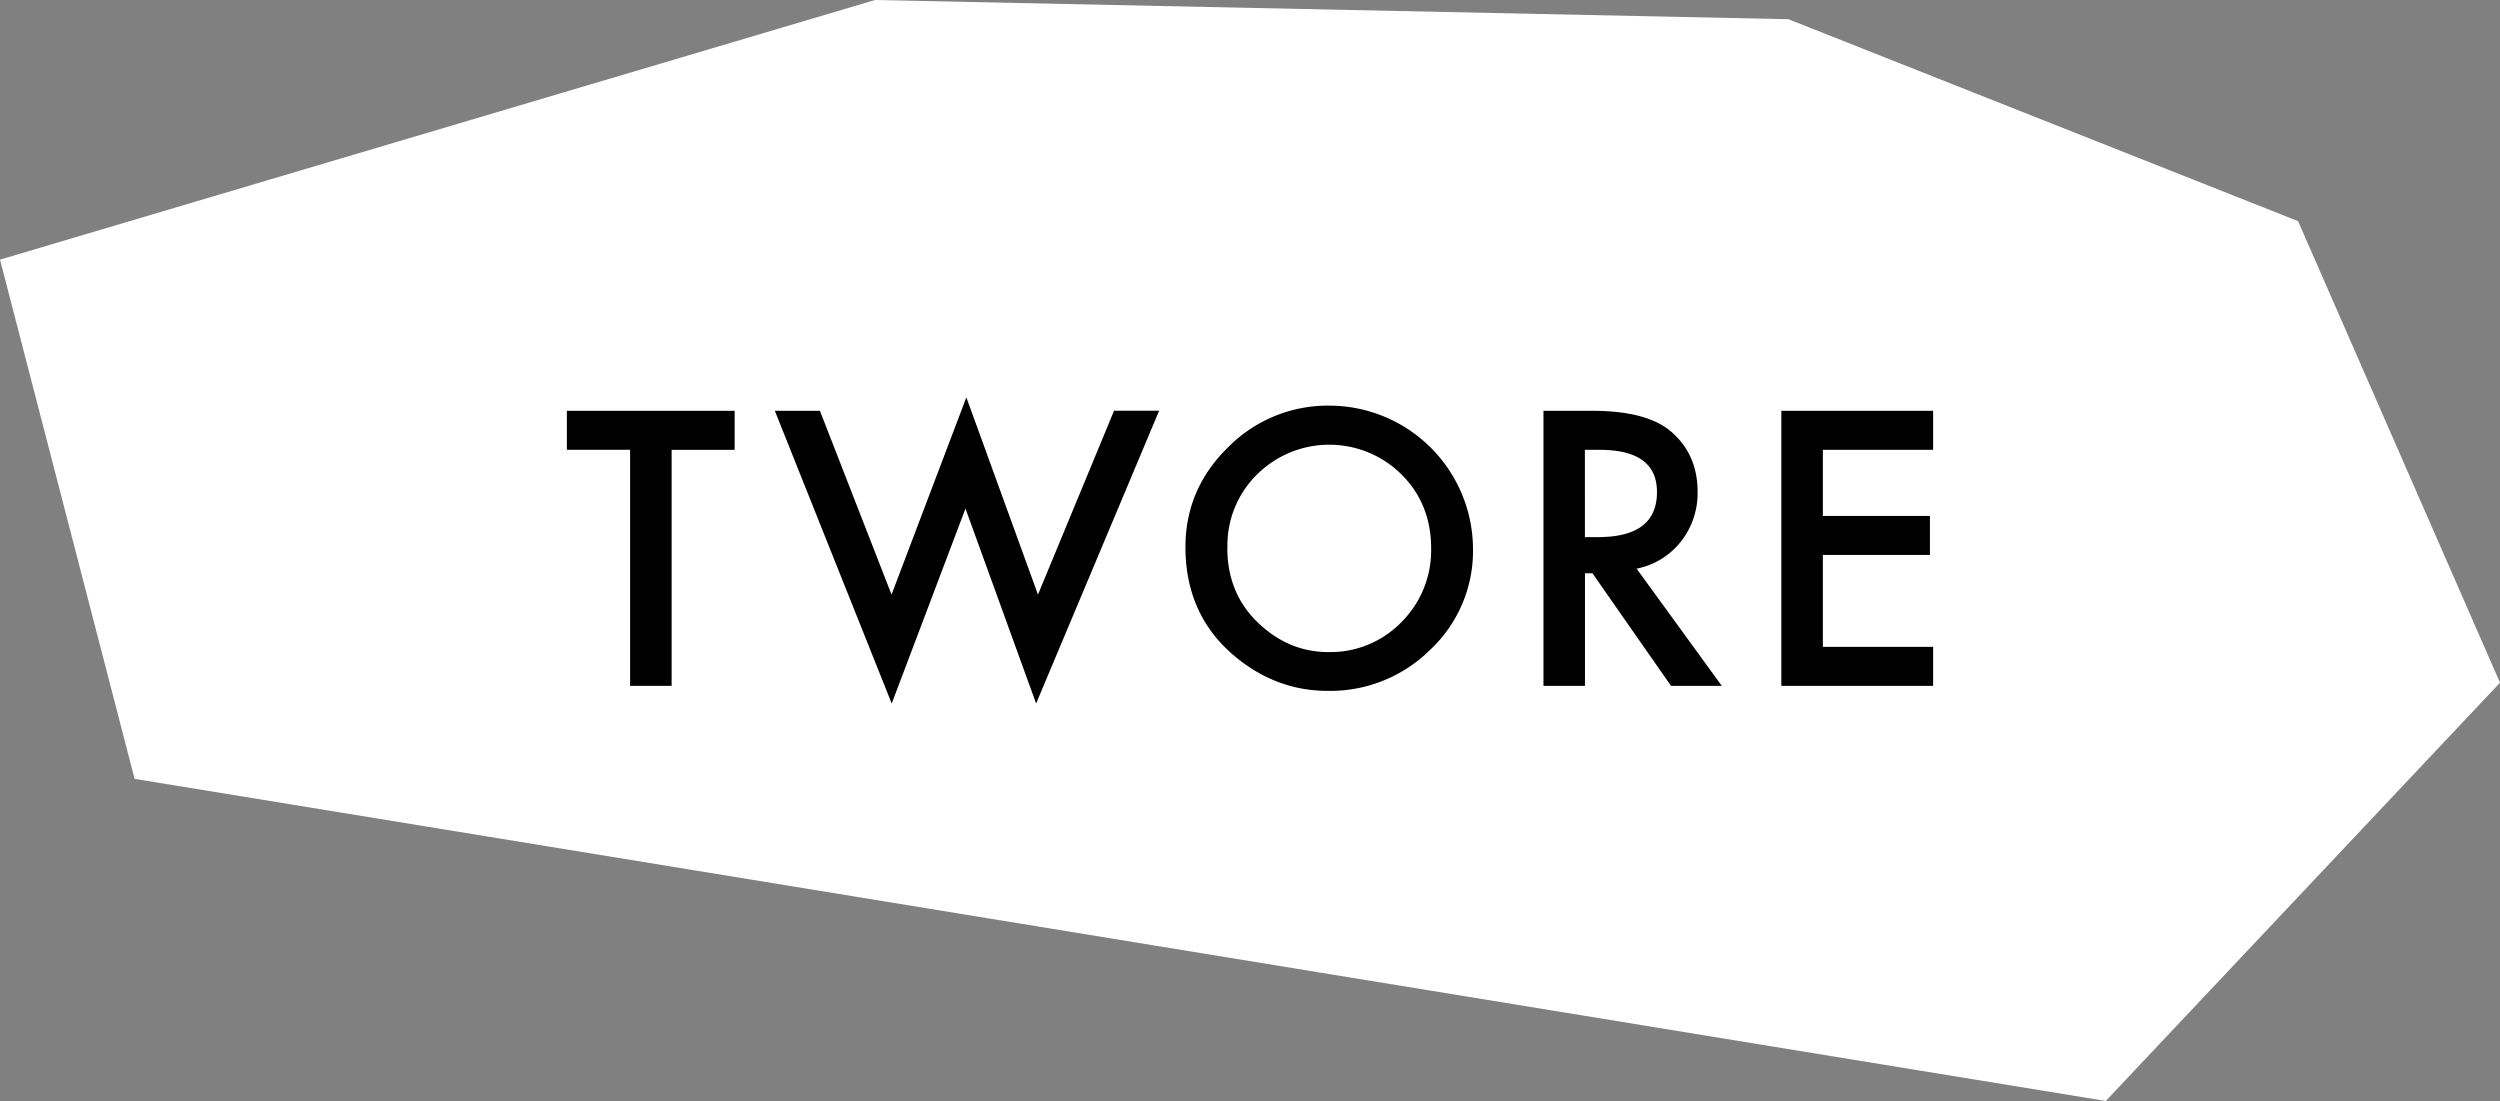
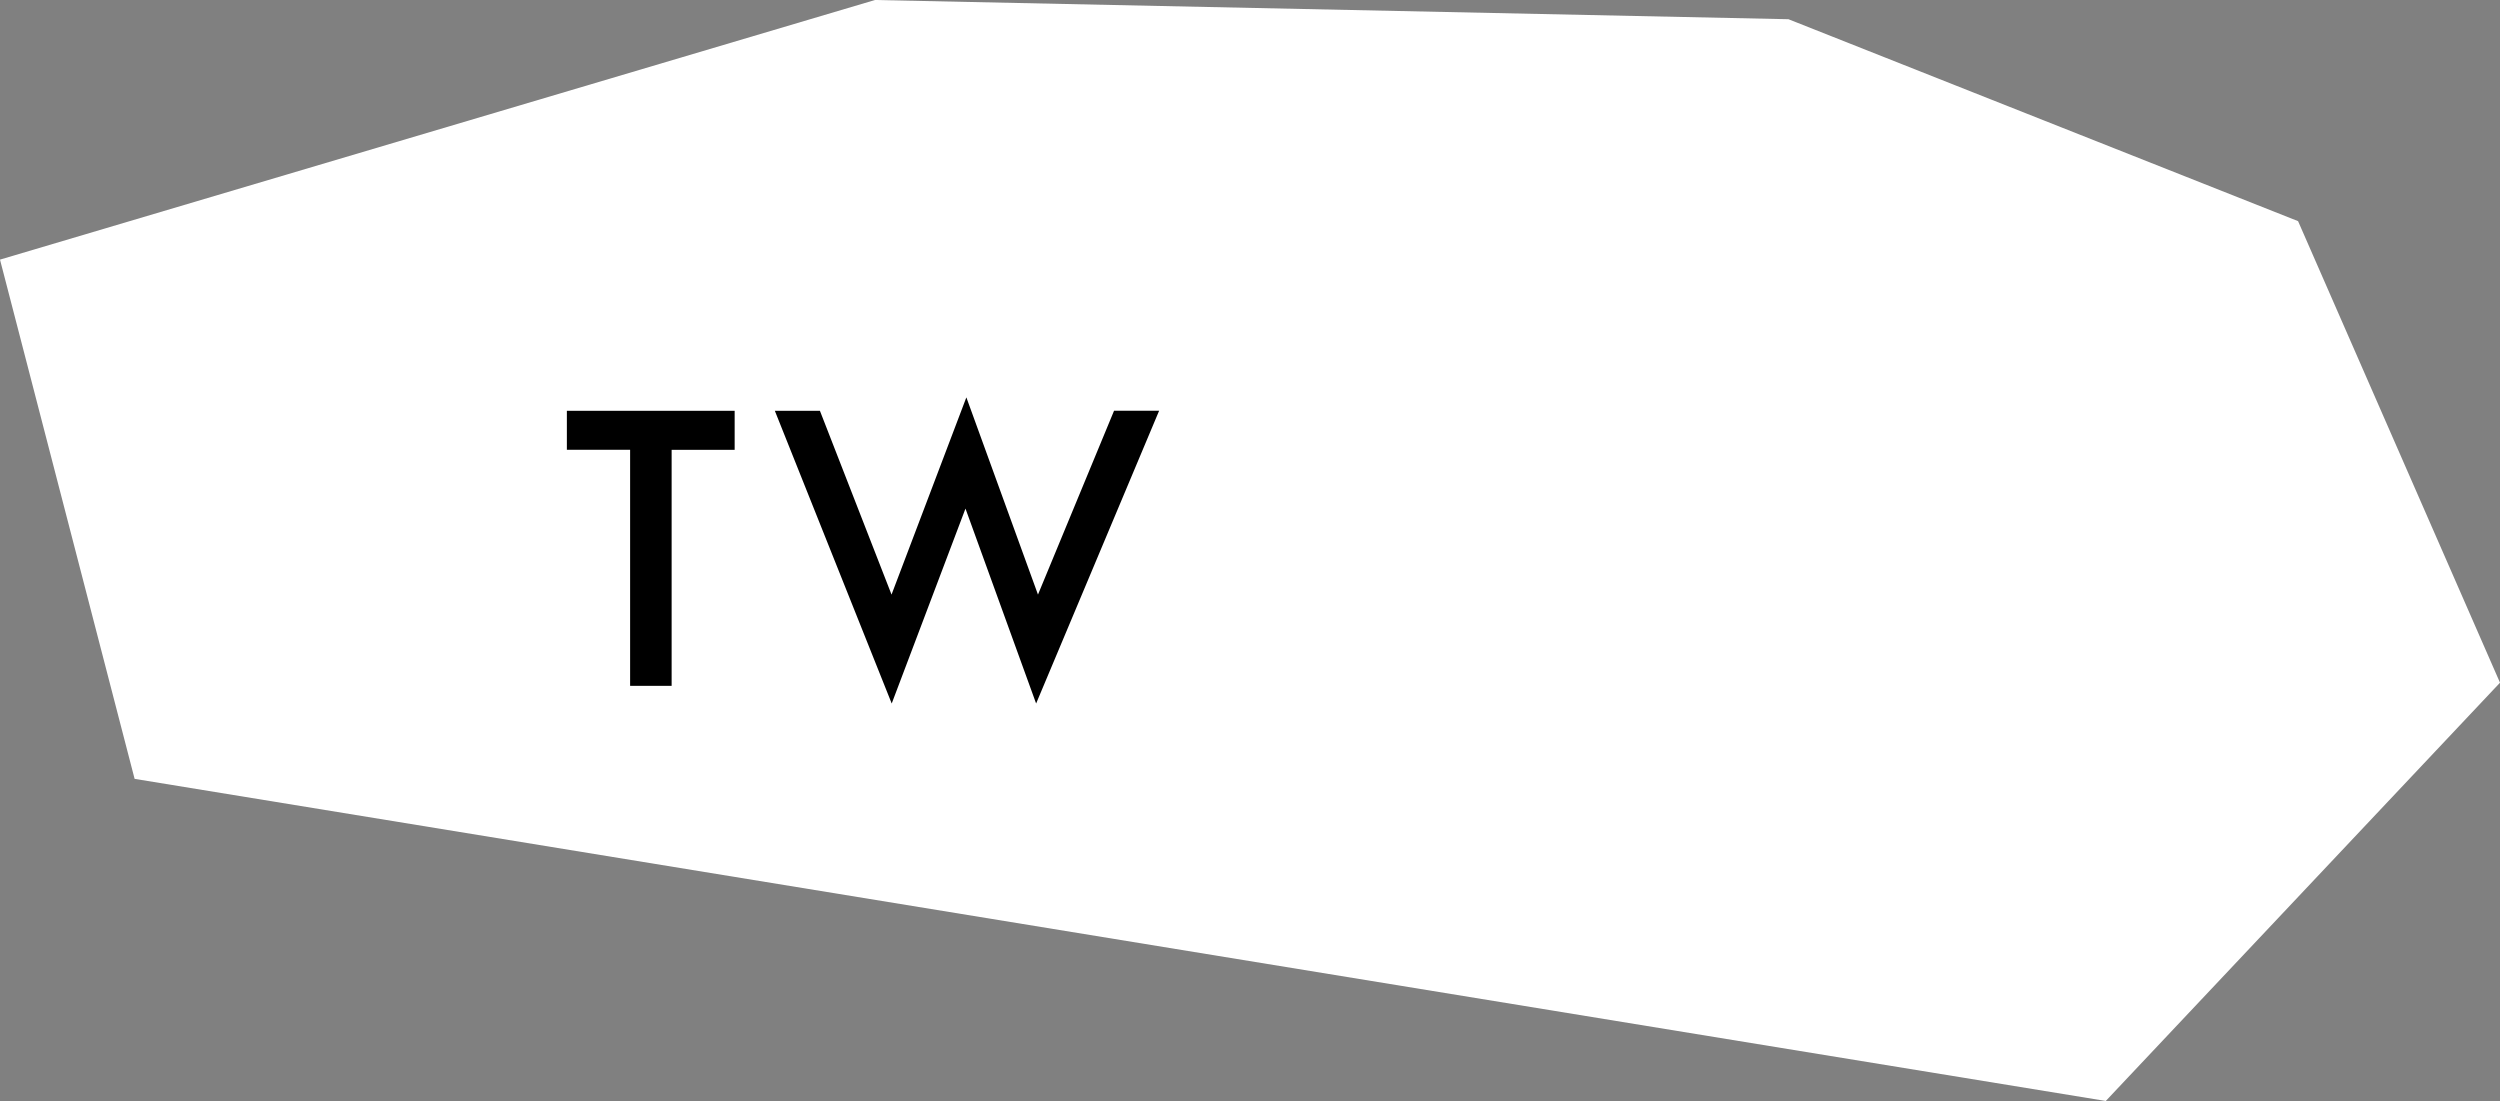
<svg xmlns="http://www.w3.org/2000/svg" viewBox="0 0 849.32 374.03">
  <rect x="0" y="0" width="849.32" height="374.03" fill="#808080" stroke="none" />
  <defs>
    <style>.cls-1{fill:#fff;}</style>
  </defs>
  <g id="레이어_2" data-name="레이어 2">
    <g id="레이어_1-2" data-name="레이어 1">
      <polygon class="cls-1" points="0 88.2 297.26 0 607.59 6.53 780.72 75.13 849.32 231.93 715.39 374.03 45.73 264.6 0 88.2" />
      <path d="M228.17,152.82V233h-14.1v-80.2H192.58V139.56h57v13.26Z" />
      <path d="M278.55,139.56,302.88,202l25.42-67,24.33,67,25.85-62.47h15.31L352,239l-24-66.22L302.94,239l-39.71-99.45Z" />
-       <path d="M402.73,185.86q0-19.73,14.47-33.89a47.61,47.61,0,0,1,34.62-14.16,48.86,48.86,0,0,1,48.6,48.6,46,46,0,0,1-14.4,34.2,48.24,48.24,0,0,1-34.93,14.1q-18.09,0-32.5-12.53Q402.74,208.32,402.73,185.86Zm14.22.19q0,15.49,10.41,25.48t23.91,10a33.63,33.63,0,0,0,24.82-10.16,34.43,34.43,0,0,0,10.11-25.06q0-15-10-25.06a34.85,34.85,0,0,0-49.21,0A33.71,33.71,0,0,0,417,186.05Z" />
-       <path d="M556,193.19,584.94,233H567.69L541,194.76h-2.54V233h-14.1V139.56h16.52q18.52,0,26.76,7,9.07,7.75,9.08,20.46A26.57,26.57,0,0,1,571,184.05,25.39,25.39,0,0,1,556,193.19Zm-17.56-10.72h4.48q20,0,20-15.31,0-14.34-19.49-14.34h-5Z" />
-       <path d="M656.74,152.82H619.28v22.45h36.37v13.26H619.28v31.23h37.46V233H605.17V139.56h51.57Z" />
    </g>
  </g>
</svg>